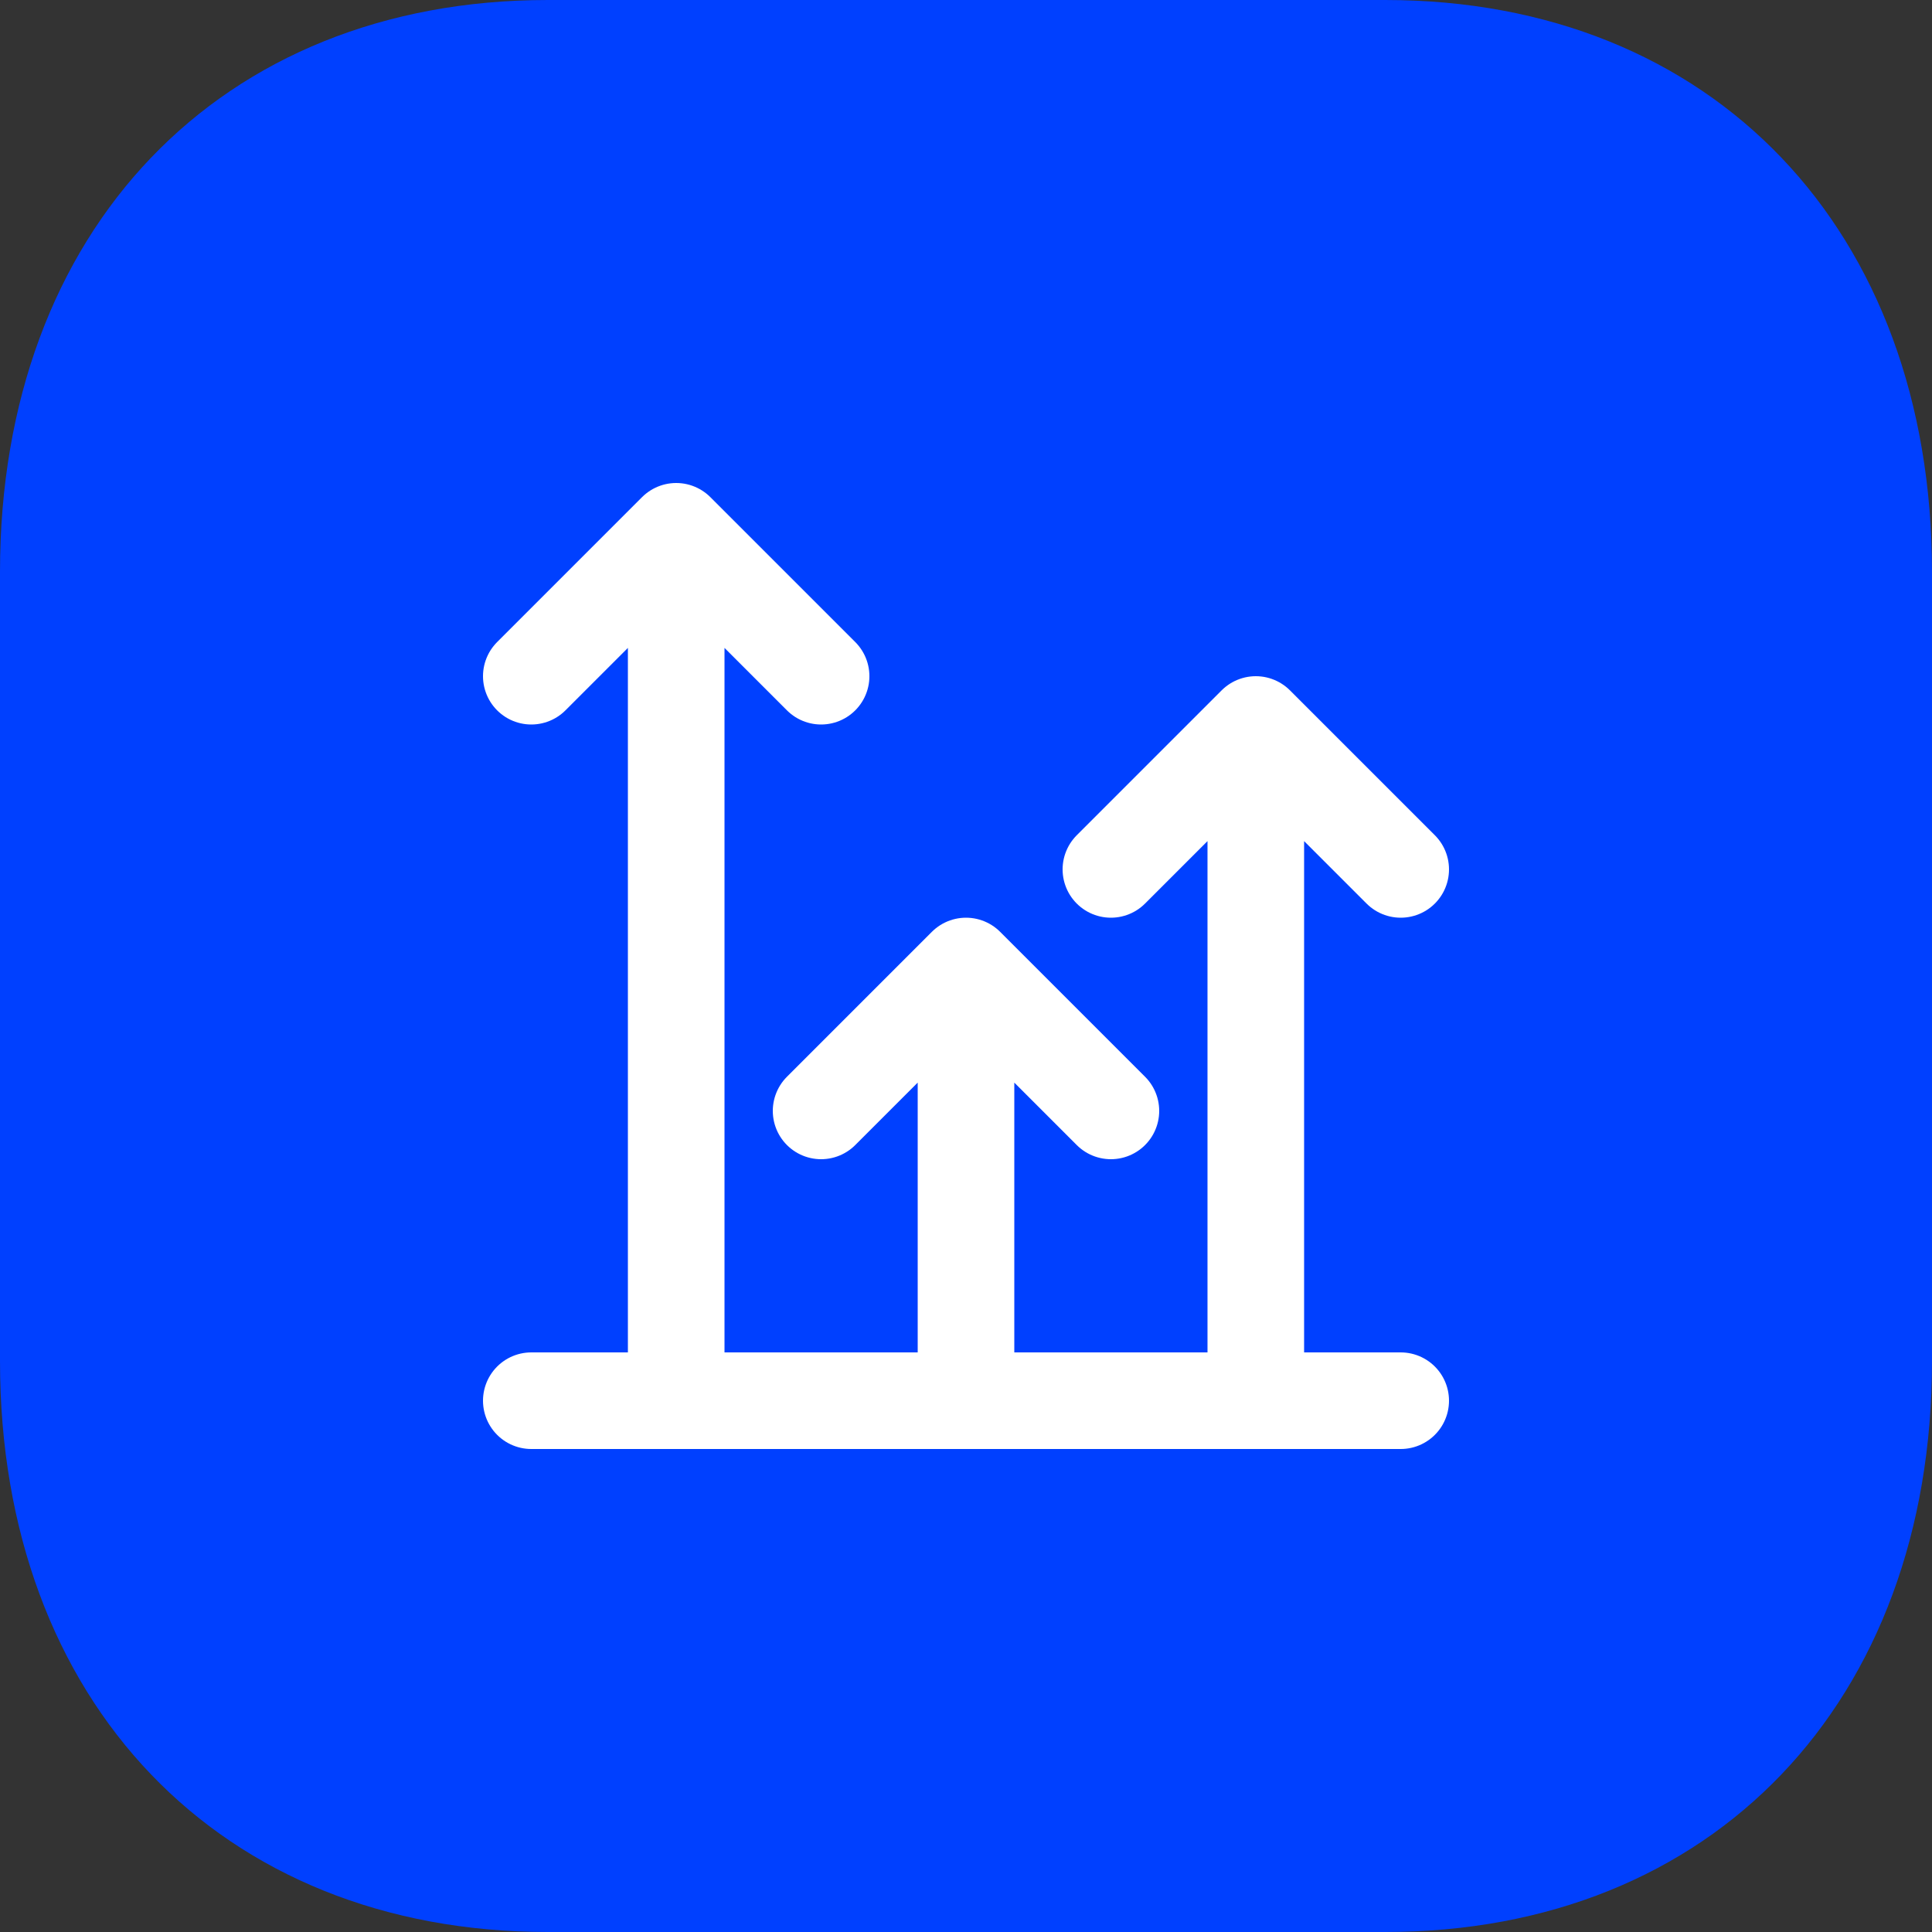
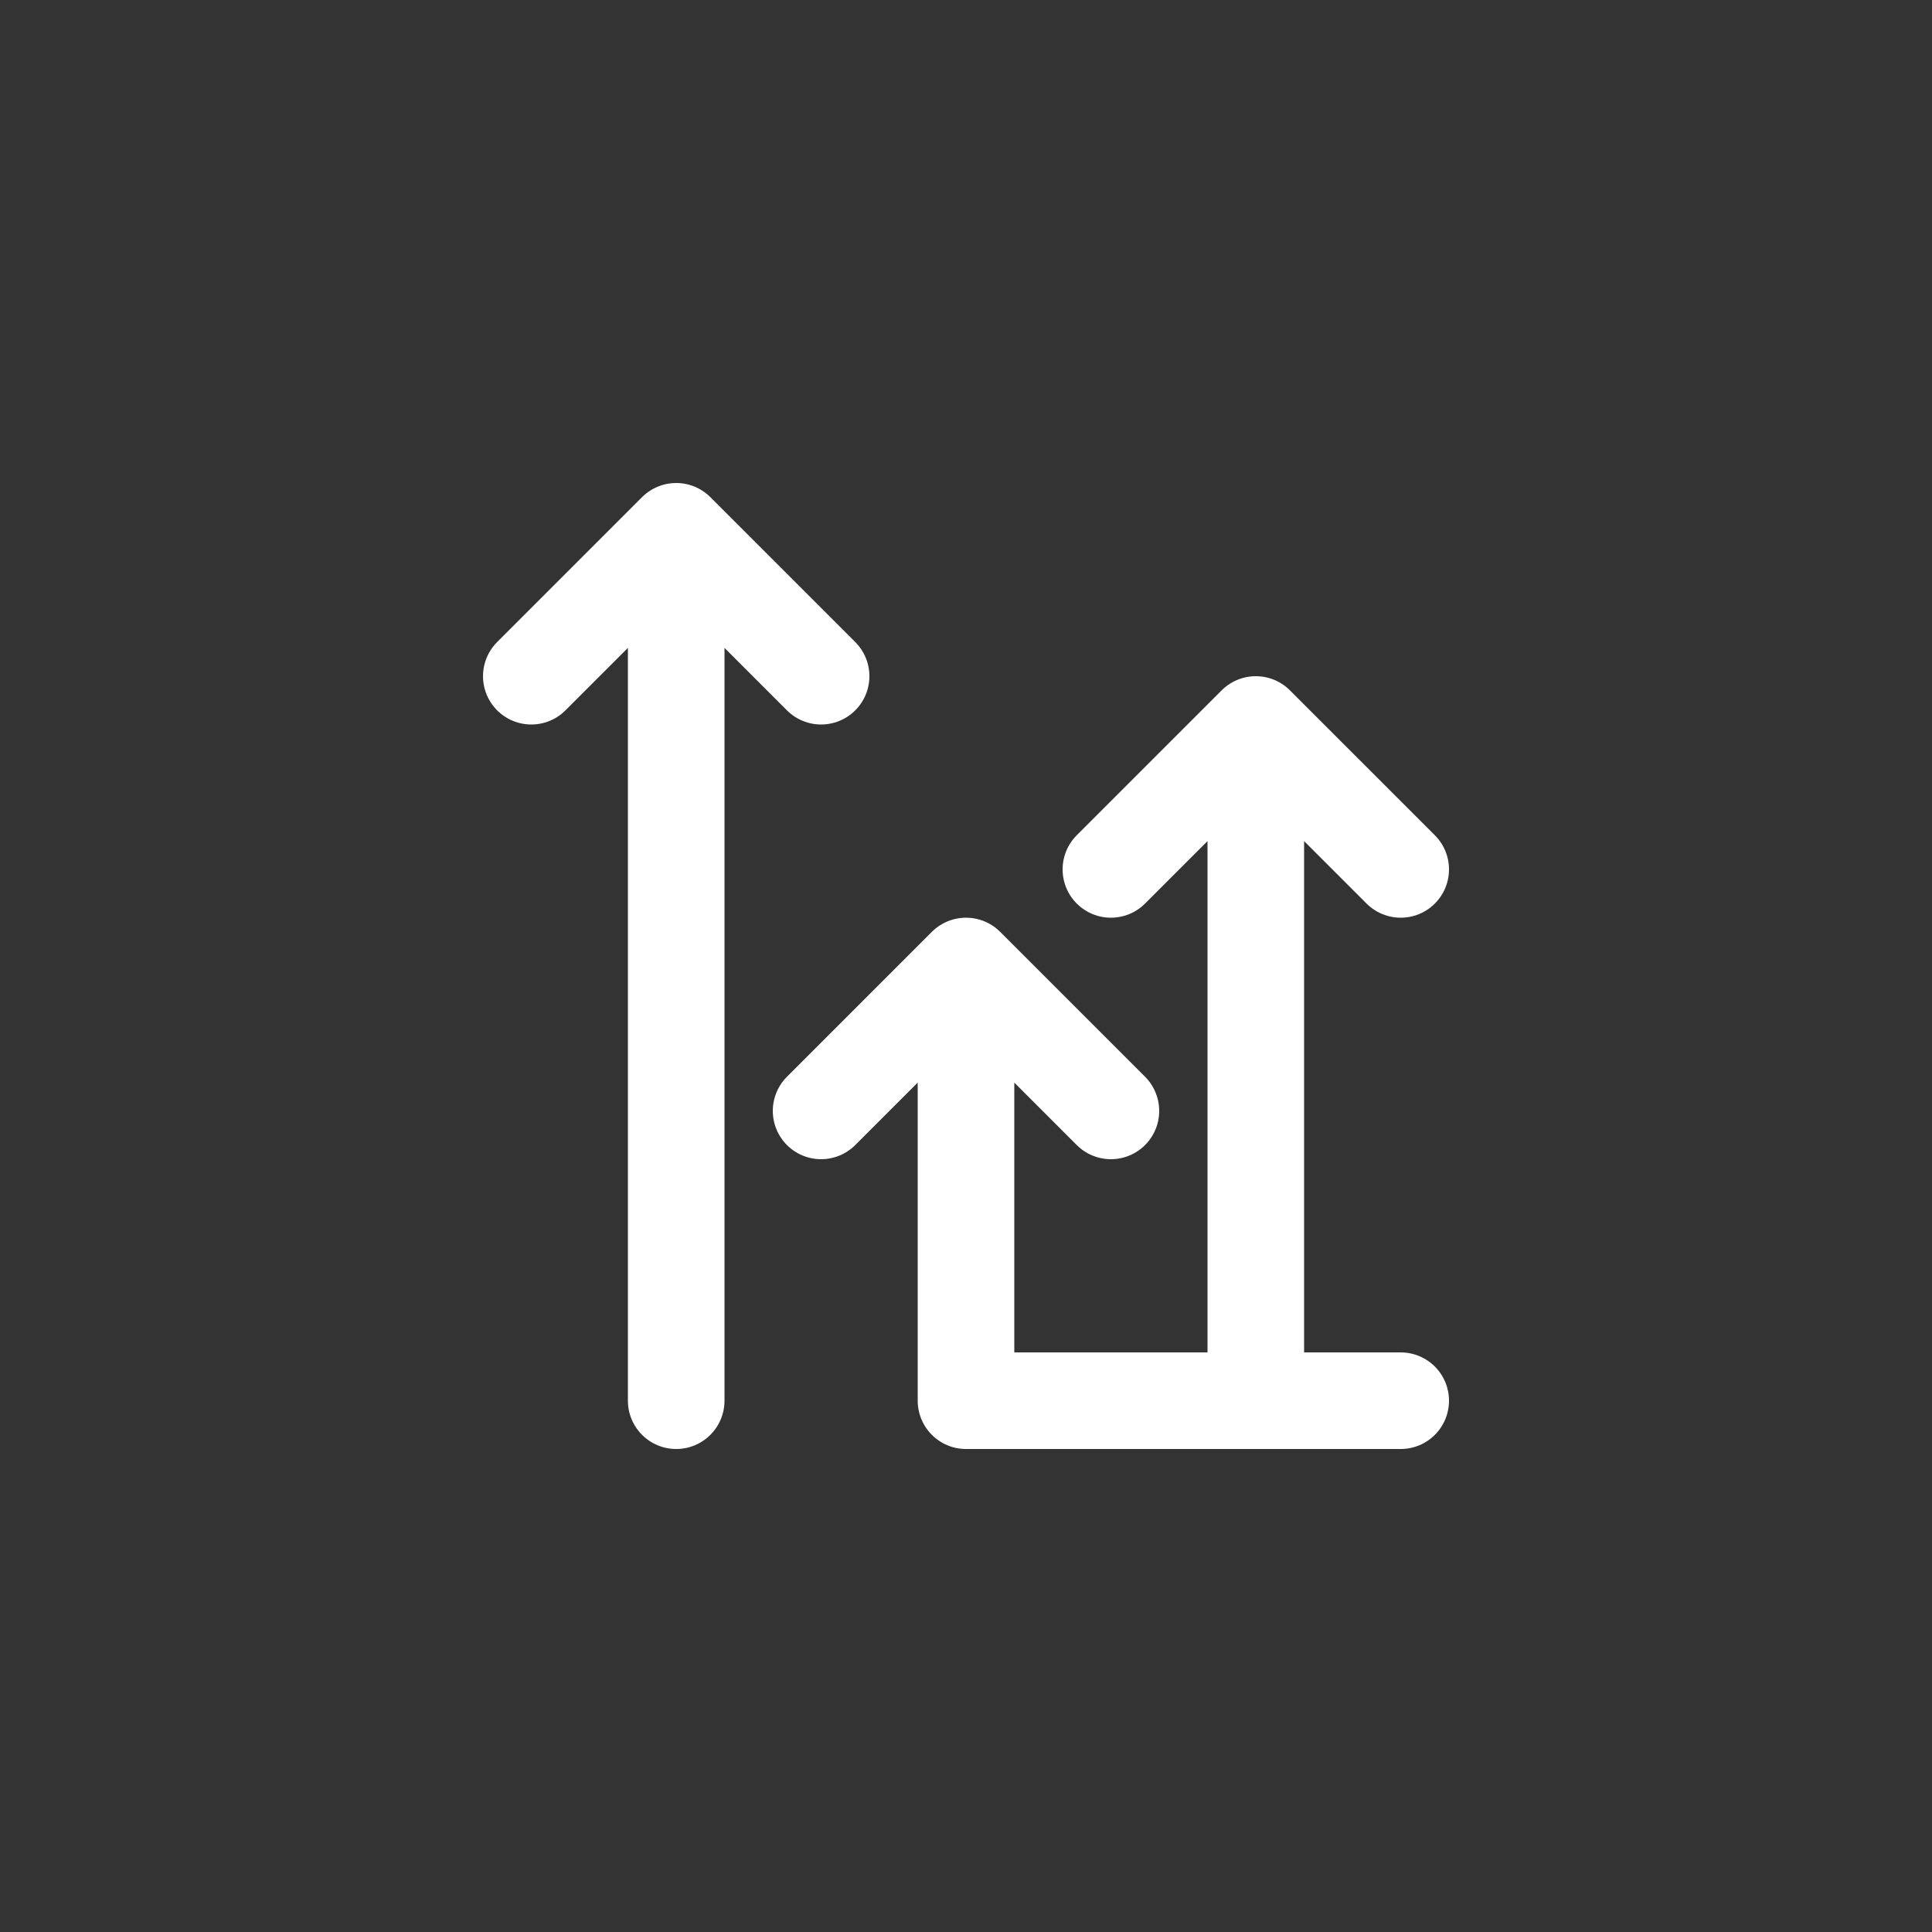
<svg xmlns="http://www.w3.org/2000/svg" width="60" height="60" viewBox="0 0 60 60" fill="none">
  <rect x="0" y="0" width="60" height="60" fill="#333333" stroke="none" />
-   <path d="M43.02 0H17.01C6.84 0 0 7.14 0 17.76V42.27C0 52.86 6.84 60 17.01 60H43.02C53.19 60 60 52.86 60 42.27V17.76C60 7.14 53.19 0 43.02 0Z" fill="#0040FF" />
-   <path d="M39 43.5V22.5M39 22.5L34.5 27M39 22.5L43.5 27M25.5 34.5L30 30M30 30L34.5 34.5M30 30V43.5M16.5 43.5H43.5M16.5 21L21 16.5M21 16.5L25.5 21M21 16.5V43.5" stroke="white" stroke-width="3" stroke-linecap="round" stroke-linejoin="round" />
+   <path d="M39 43.5V22.5M39 22.5L34.5 27M39 22.5L43.5 27M25.5 34.5L30 30M30 30L34.5 34.5M30 30V43.5H43.5M16.5 21L21 16.5M21 16.5L25.5 21M21 16.5V43.5" stroke="white" stroke-width="3" stroke-linecap="round" stroke-linejoin="round" />
</svg>